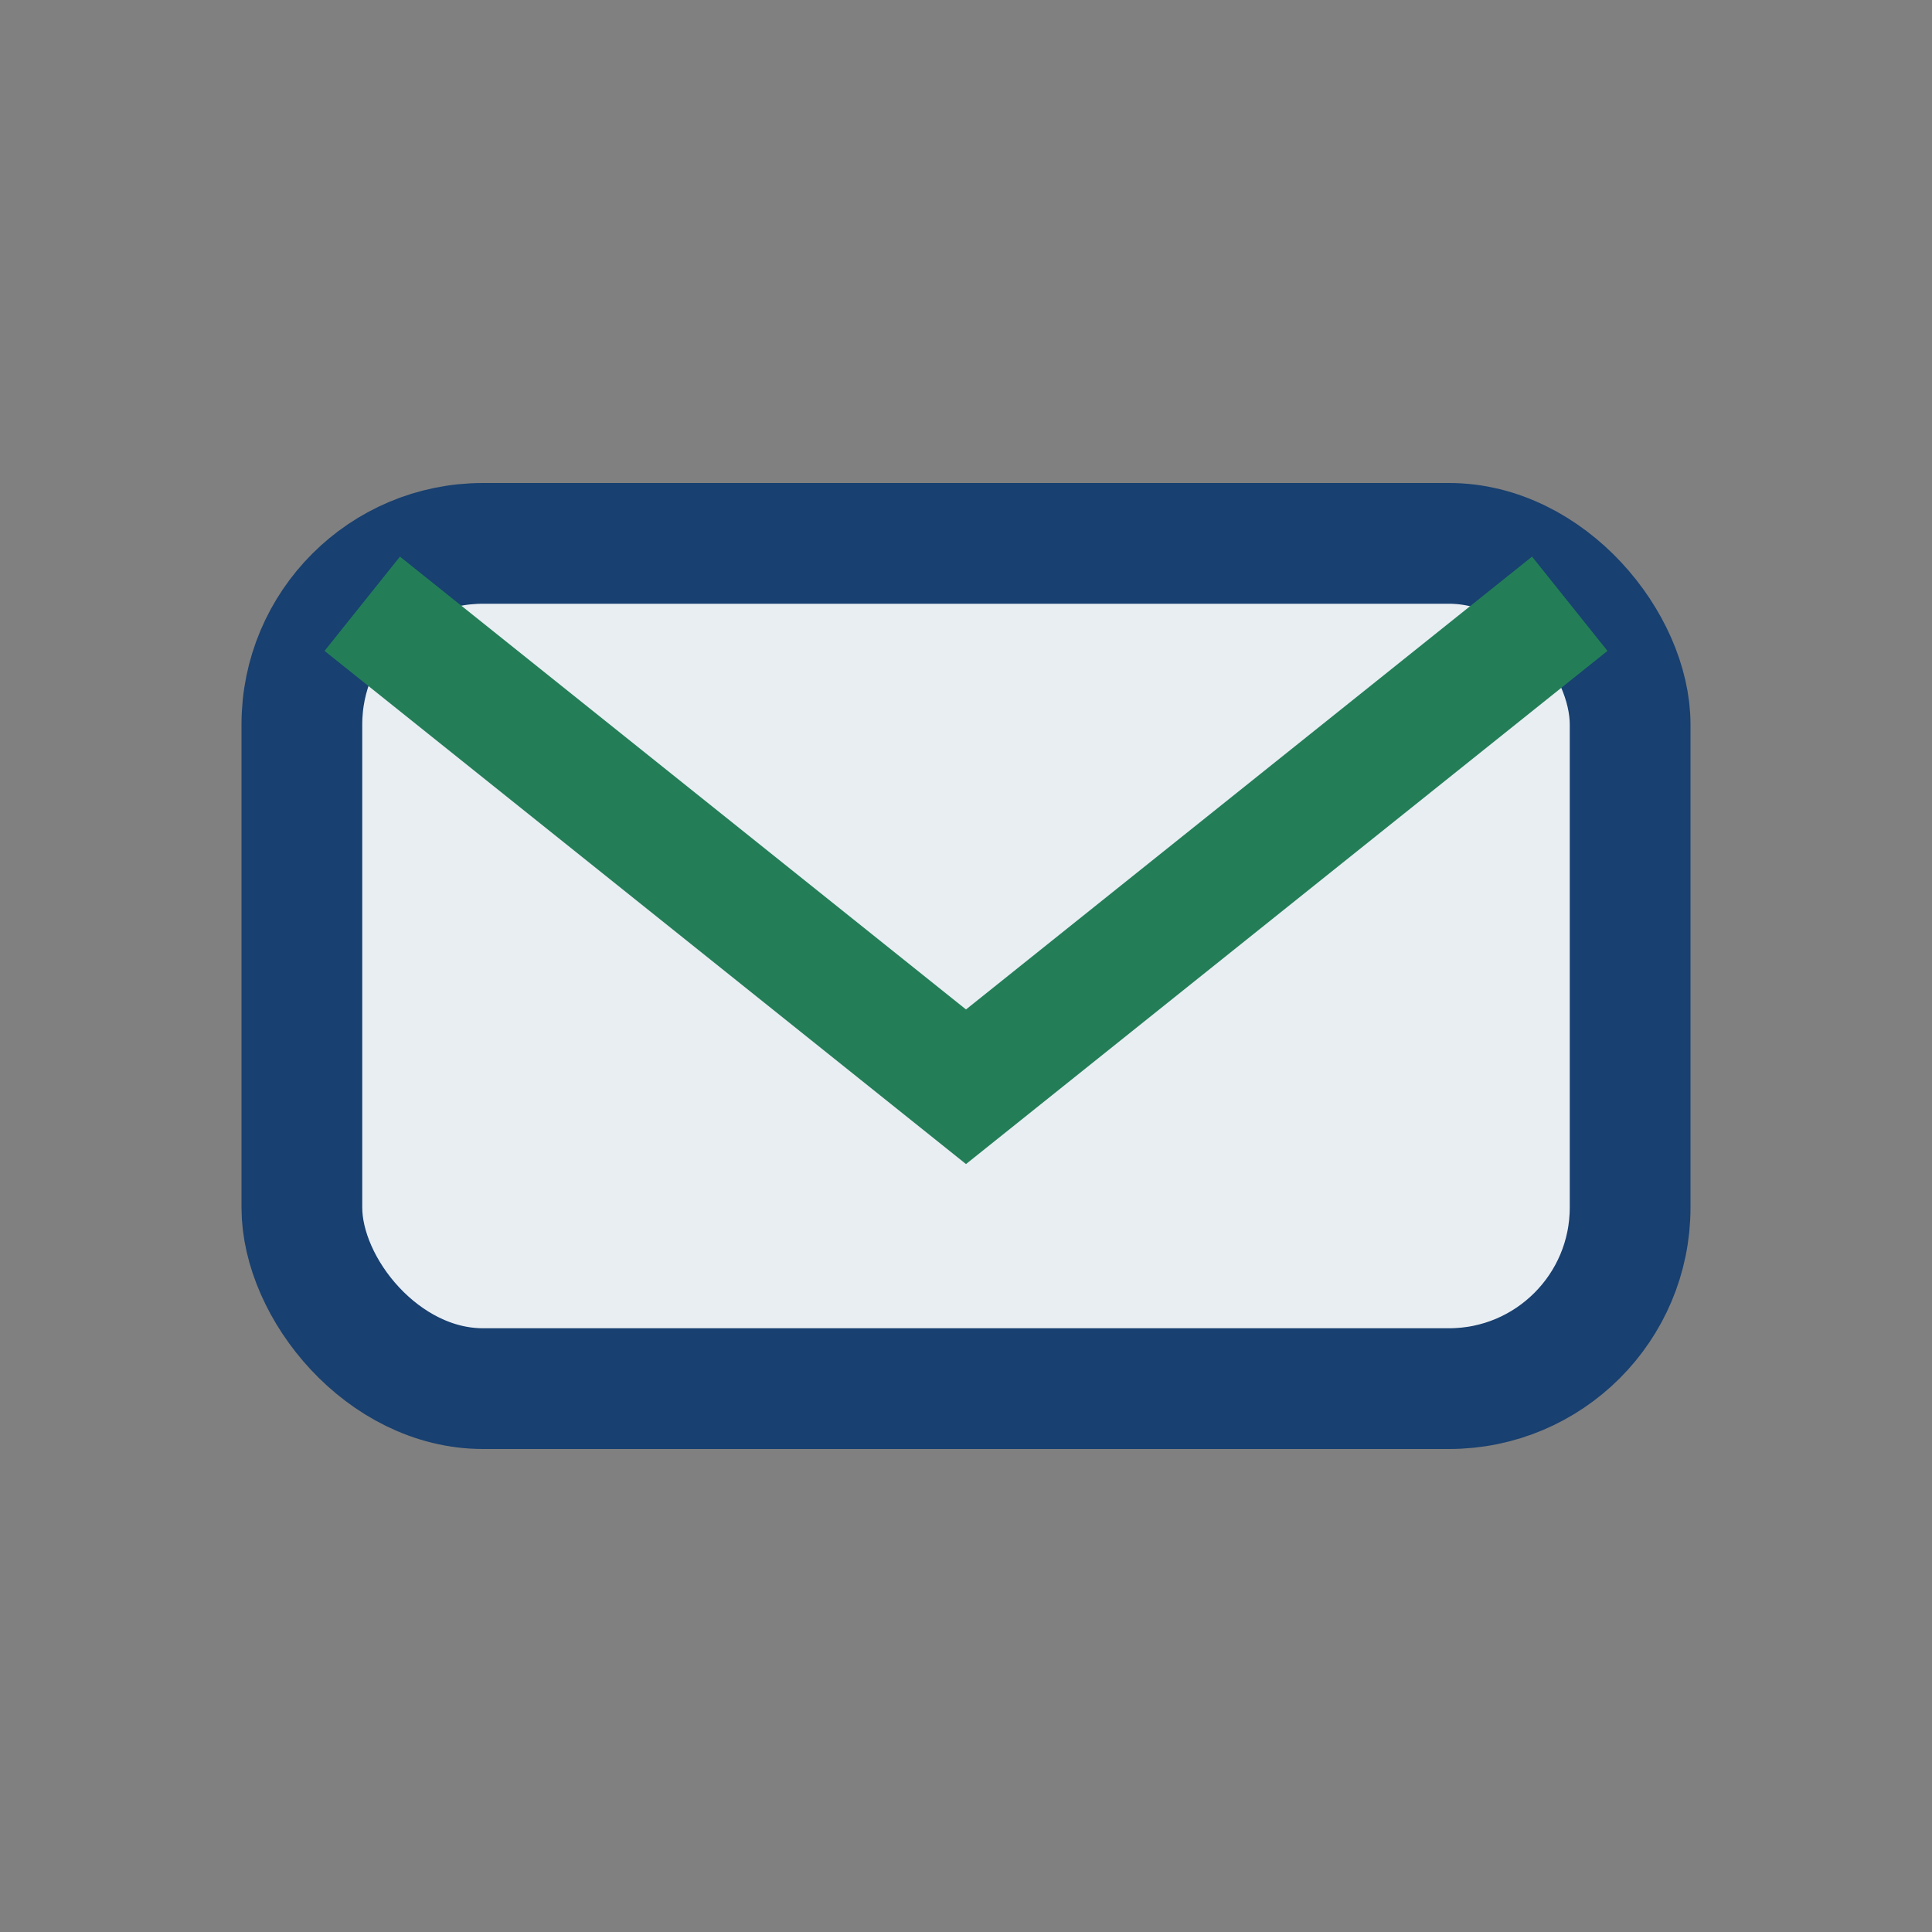
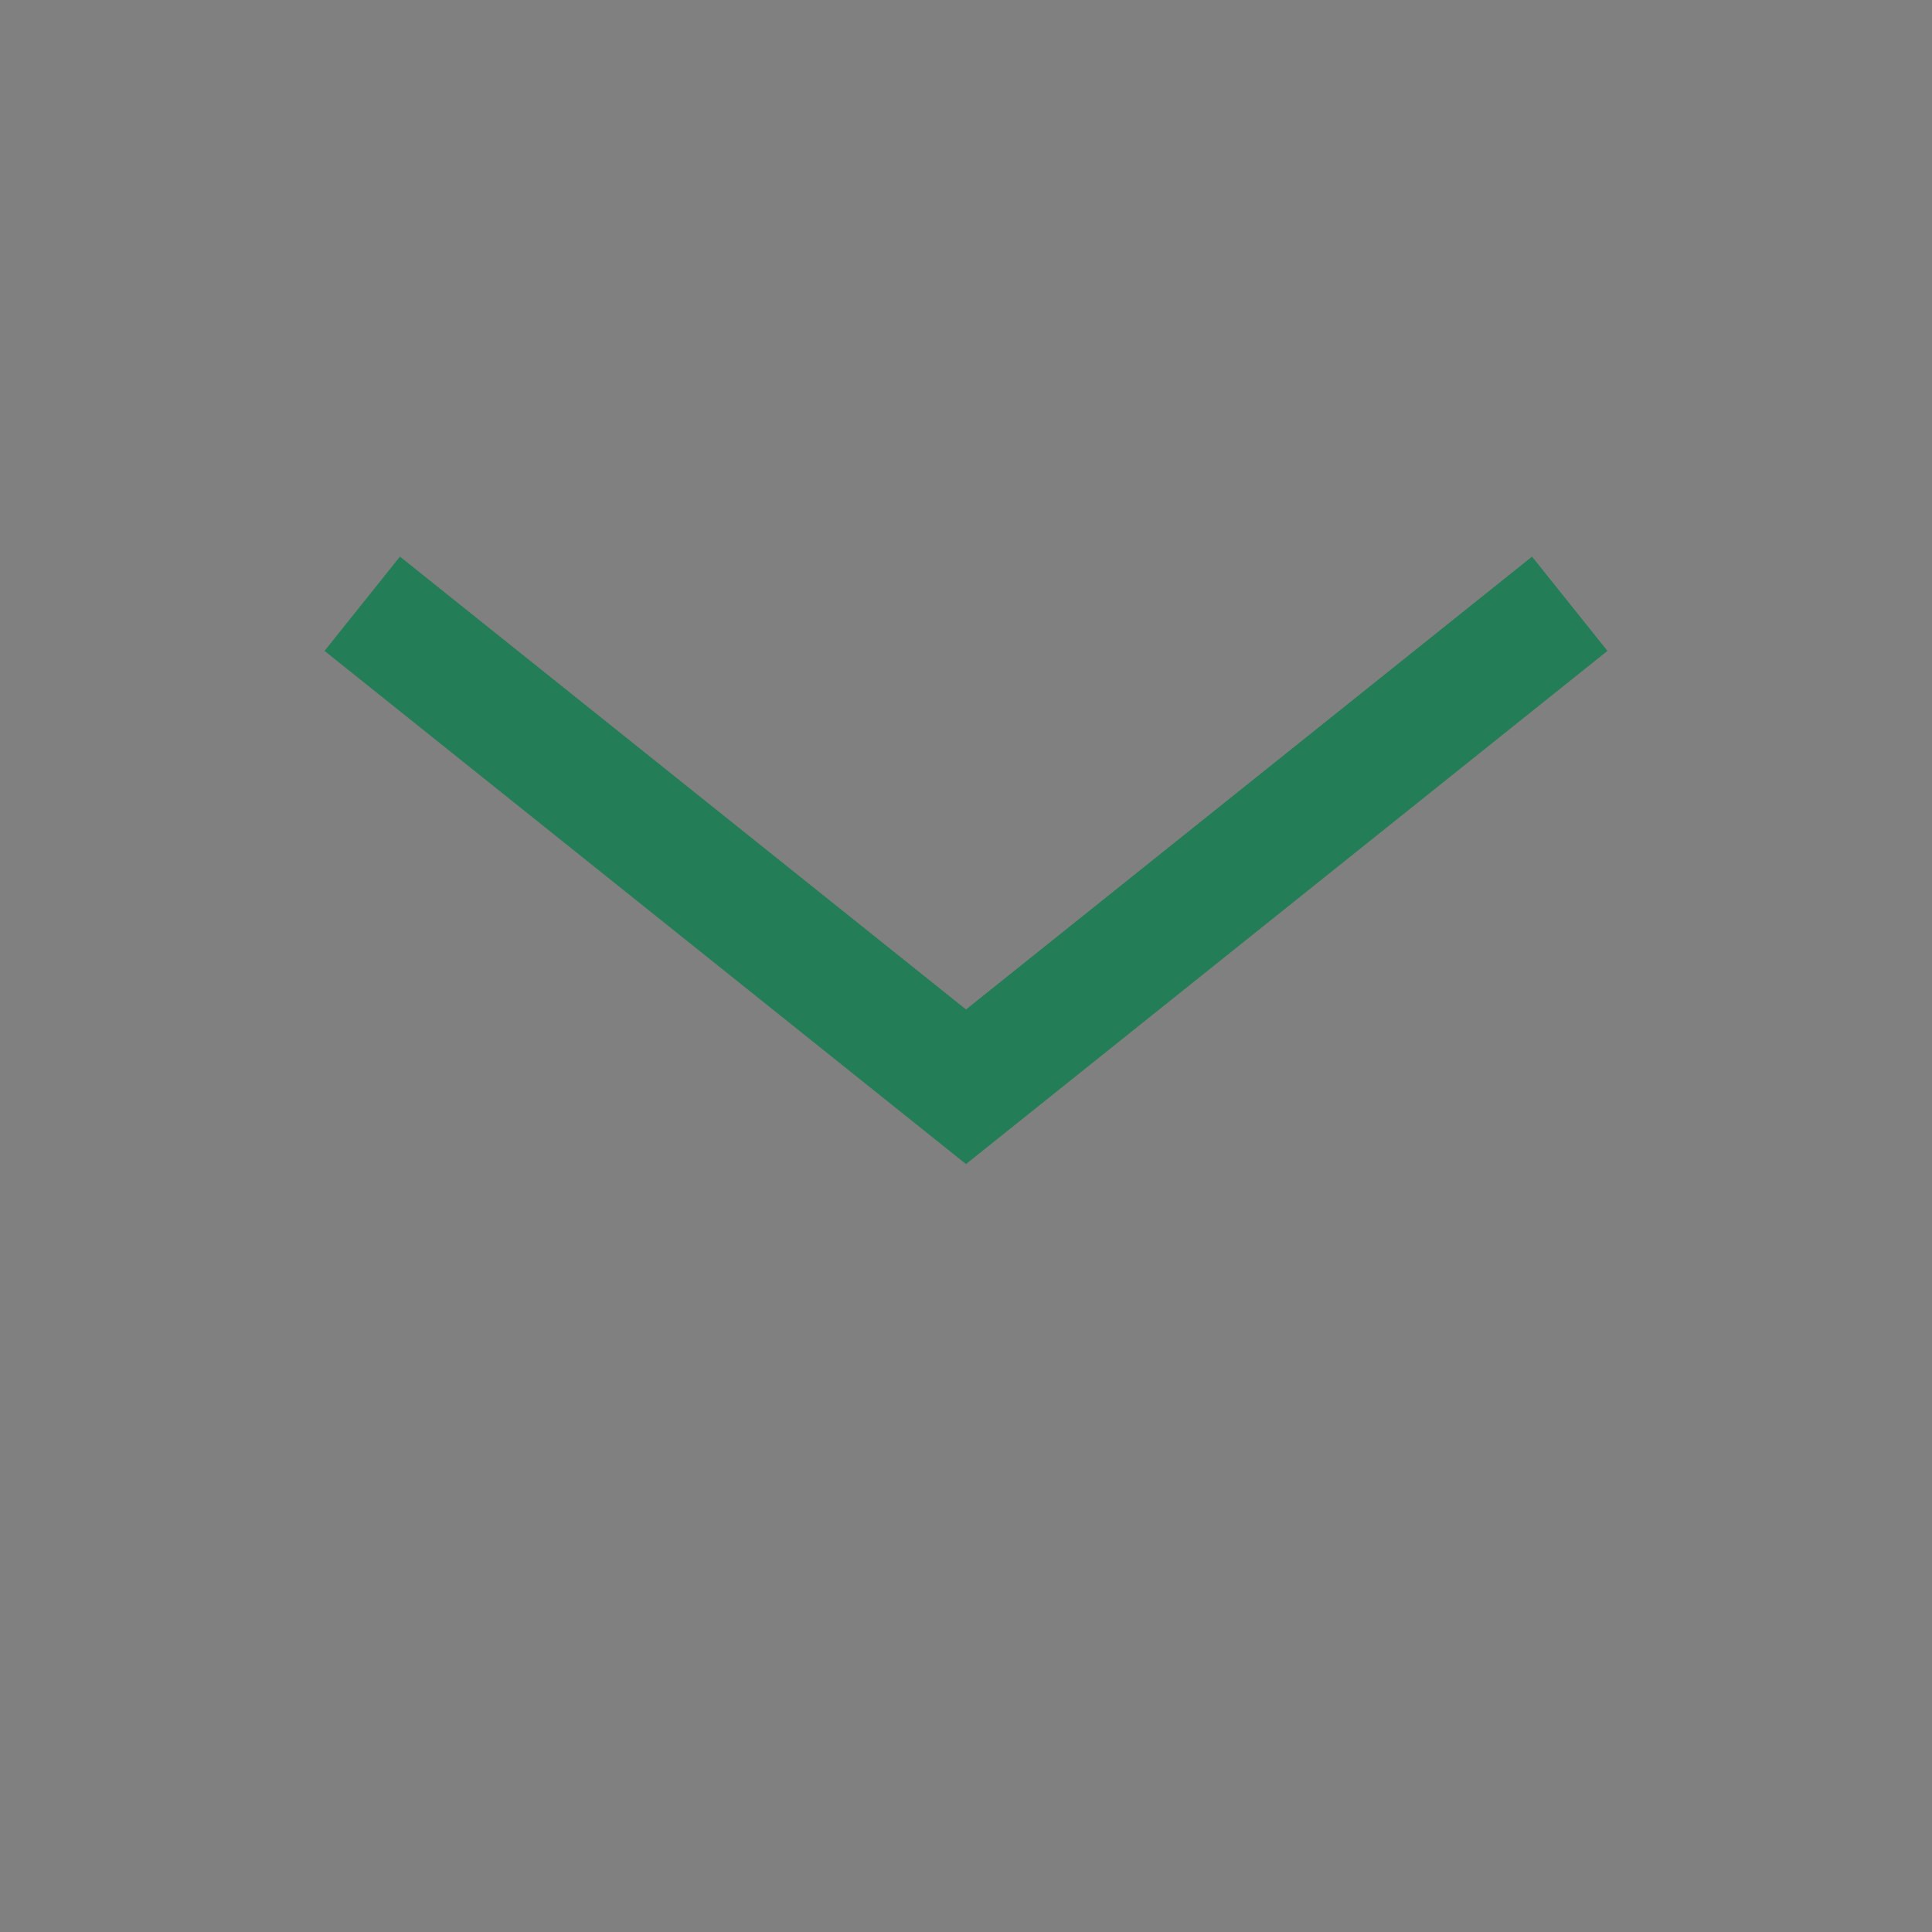
<svg xmlns="http://www.w3.org/2000/svg" width="32" height="32" viewBox="0 0 32 32">
  <rect x="0" y="0" width="32" height="32" fill="#808080" stroke="none" />
-   <rect x="5" y="9" width="22" height="14" rx="3" fill="#E9EEF3" stroke="#184070" stroke-width="2" />
  <path d="M6 10l10 8 10-8" fill="none" stroke="#237E58" stroke-width="2" />
</svg>